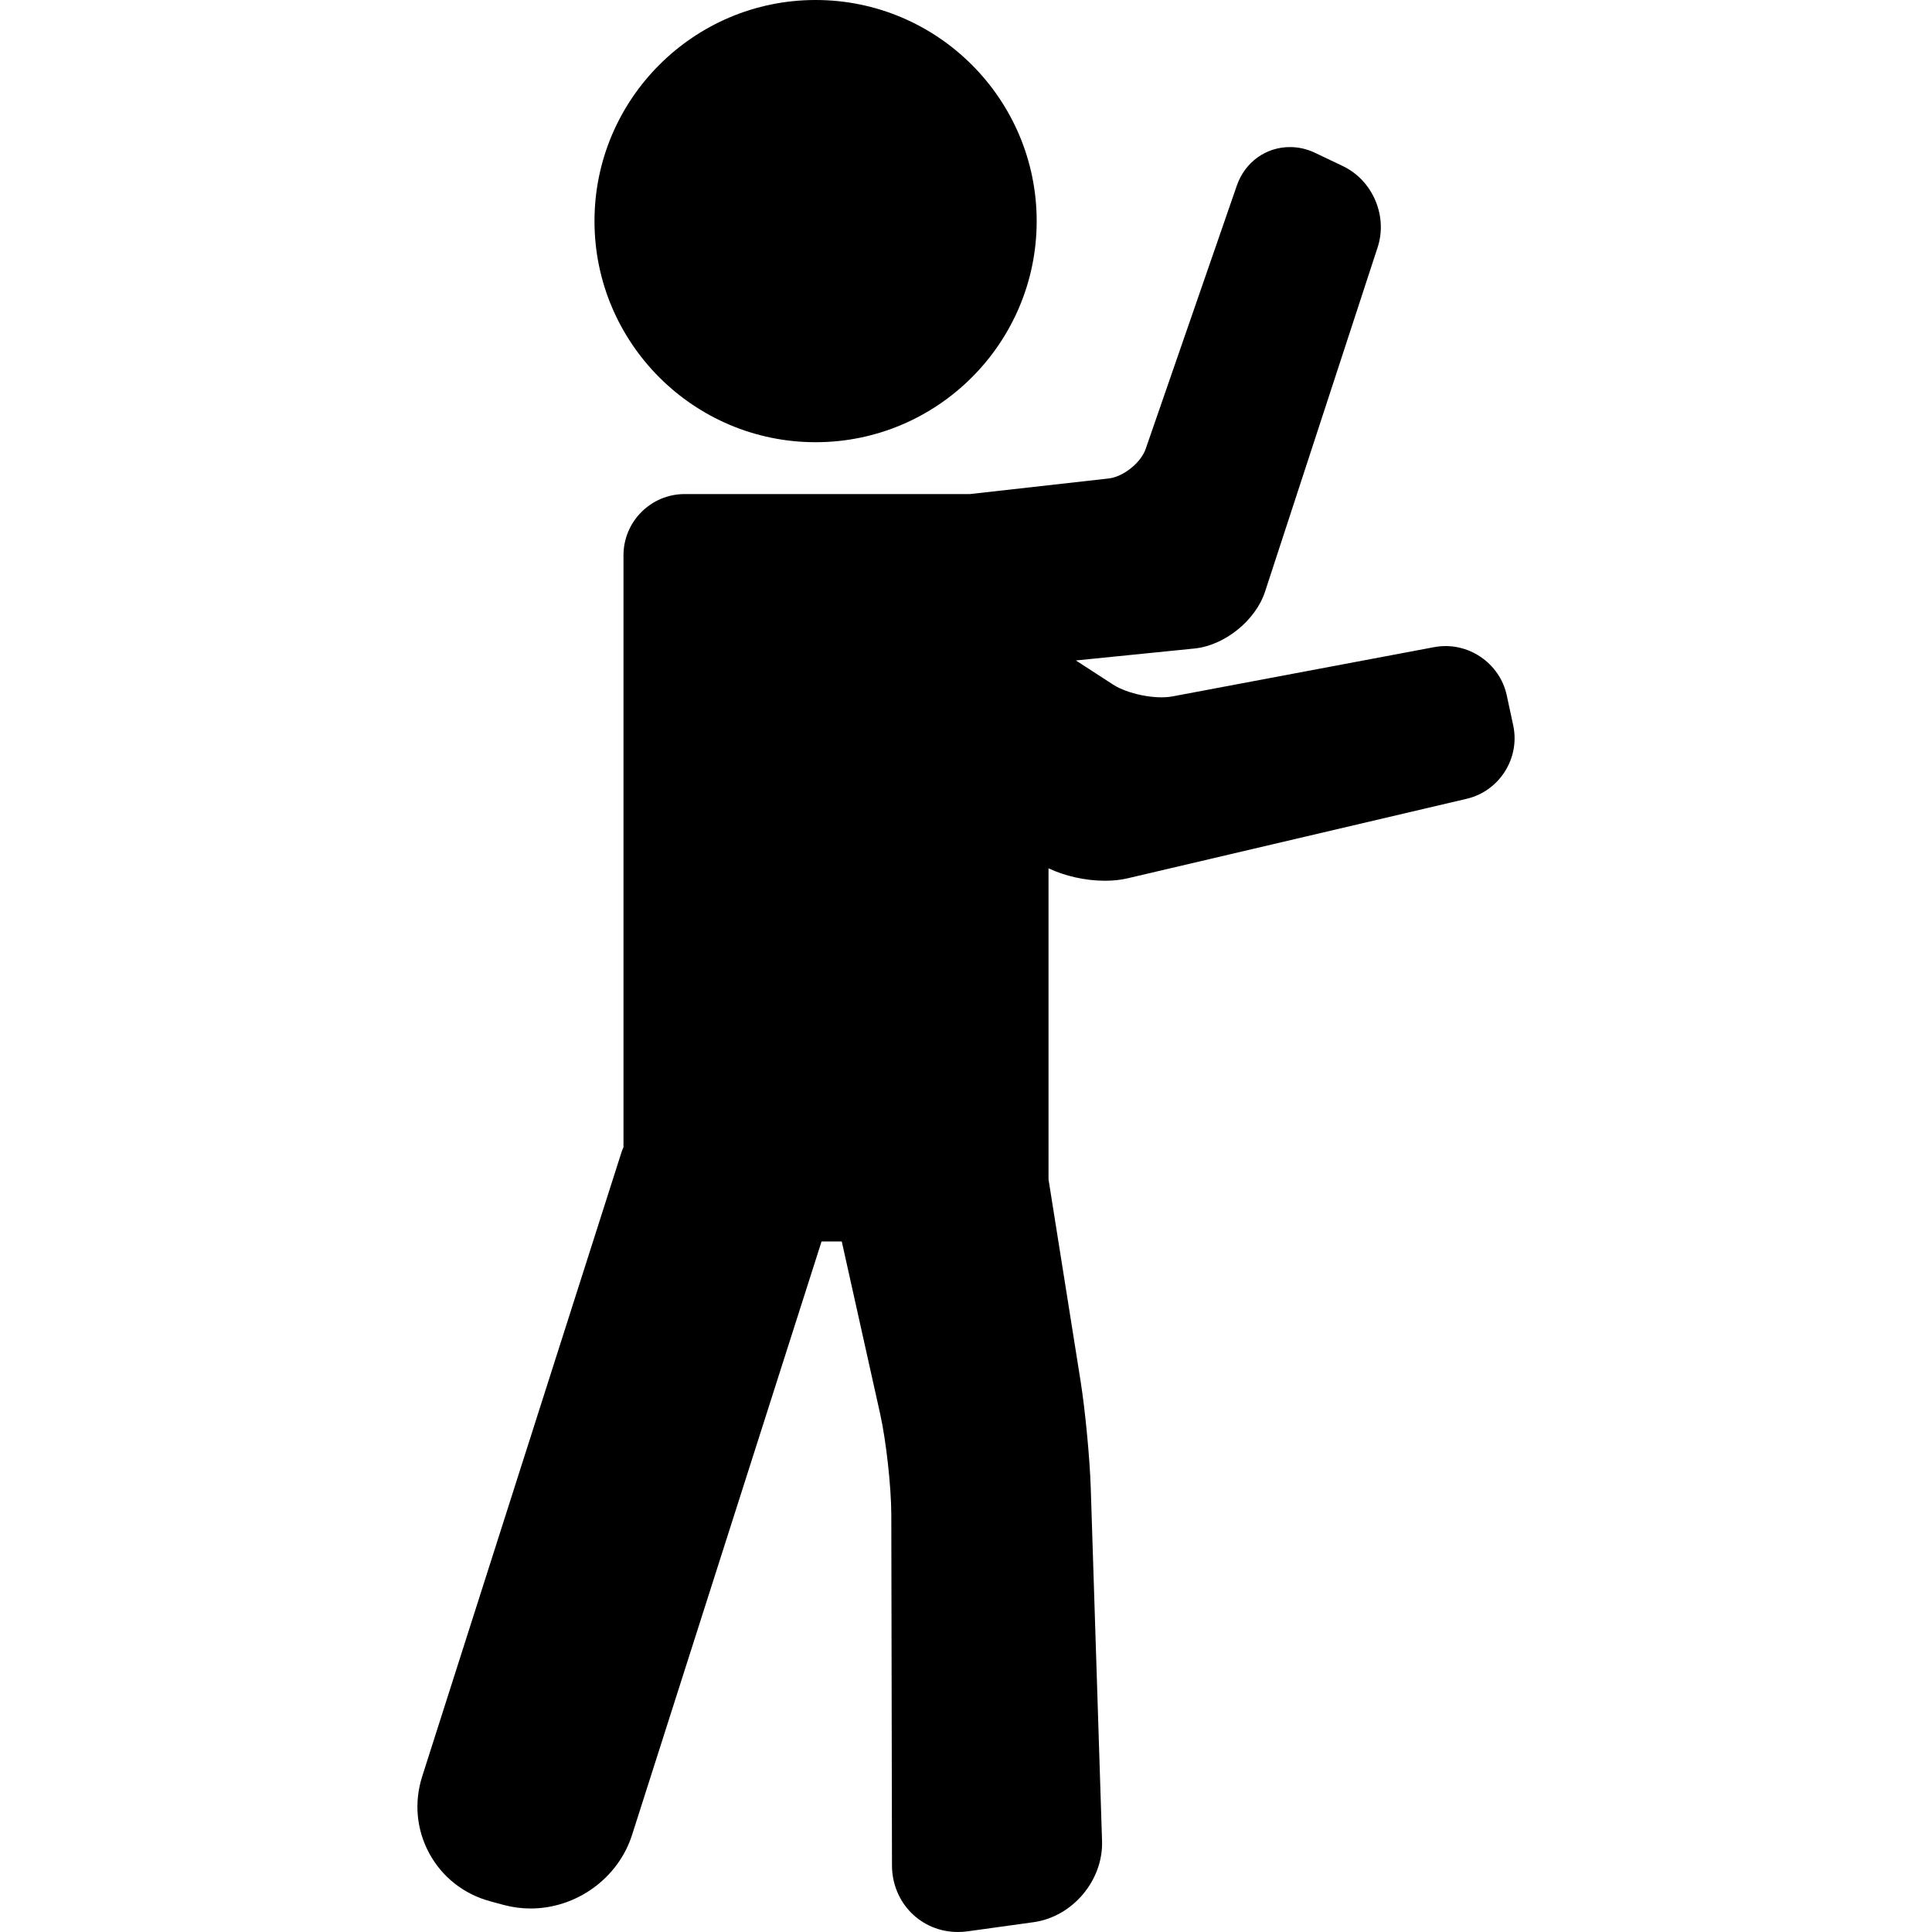
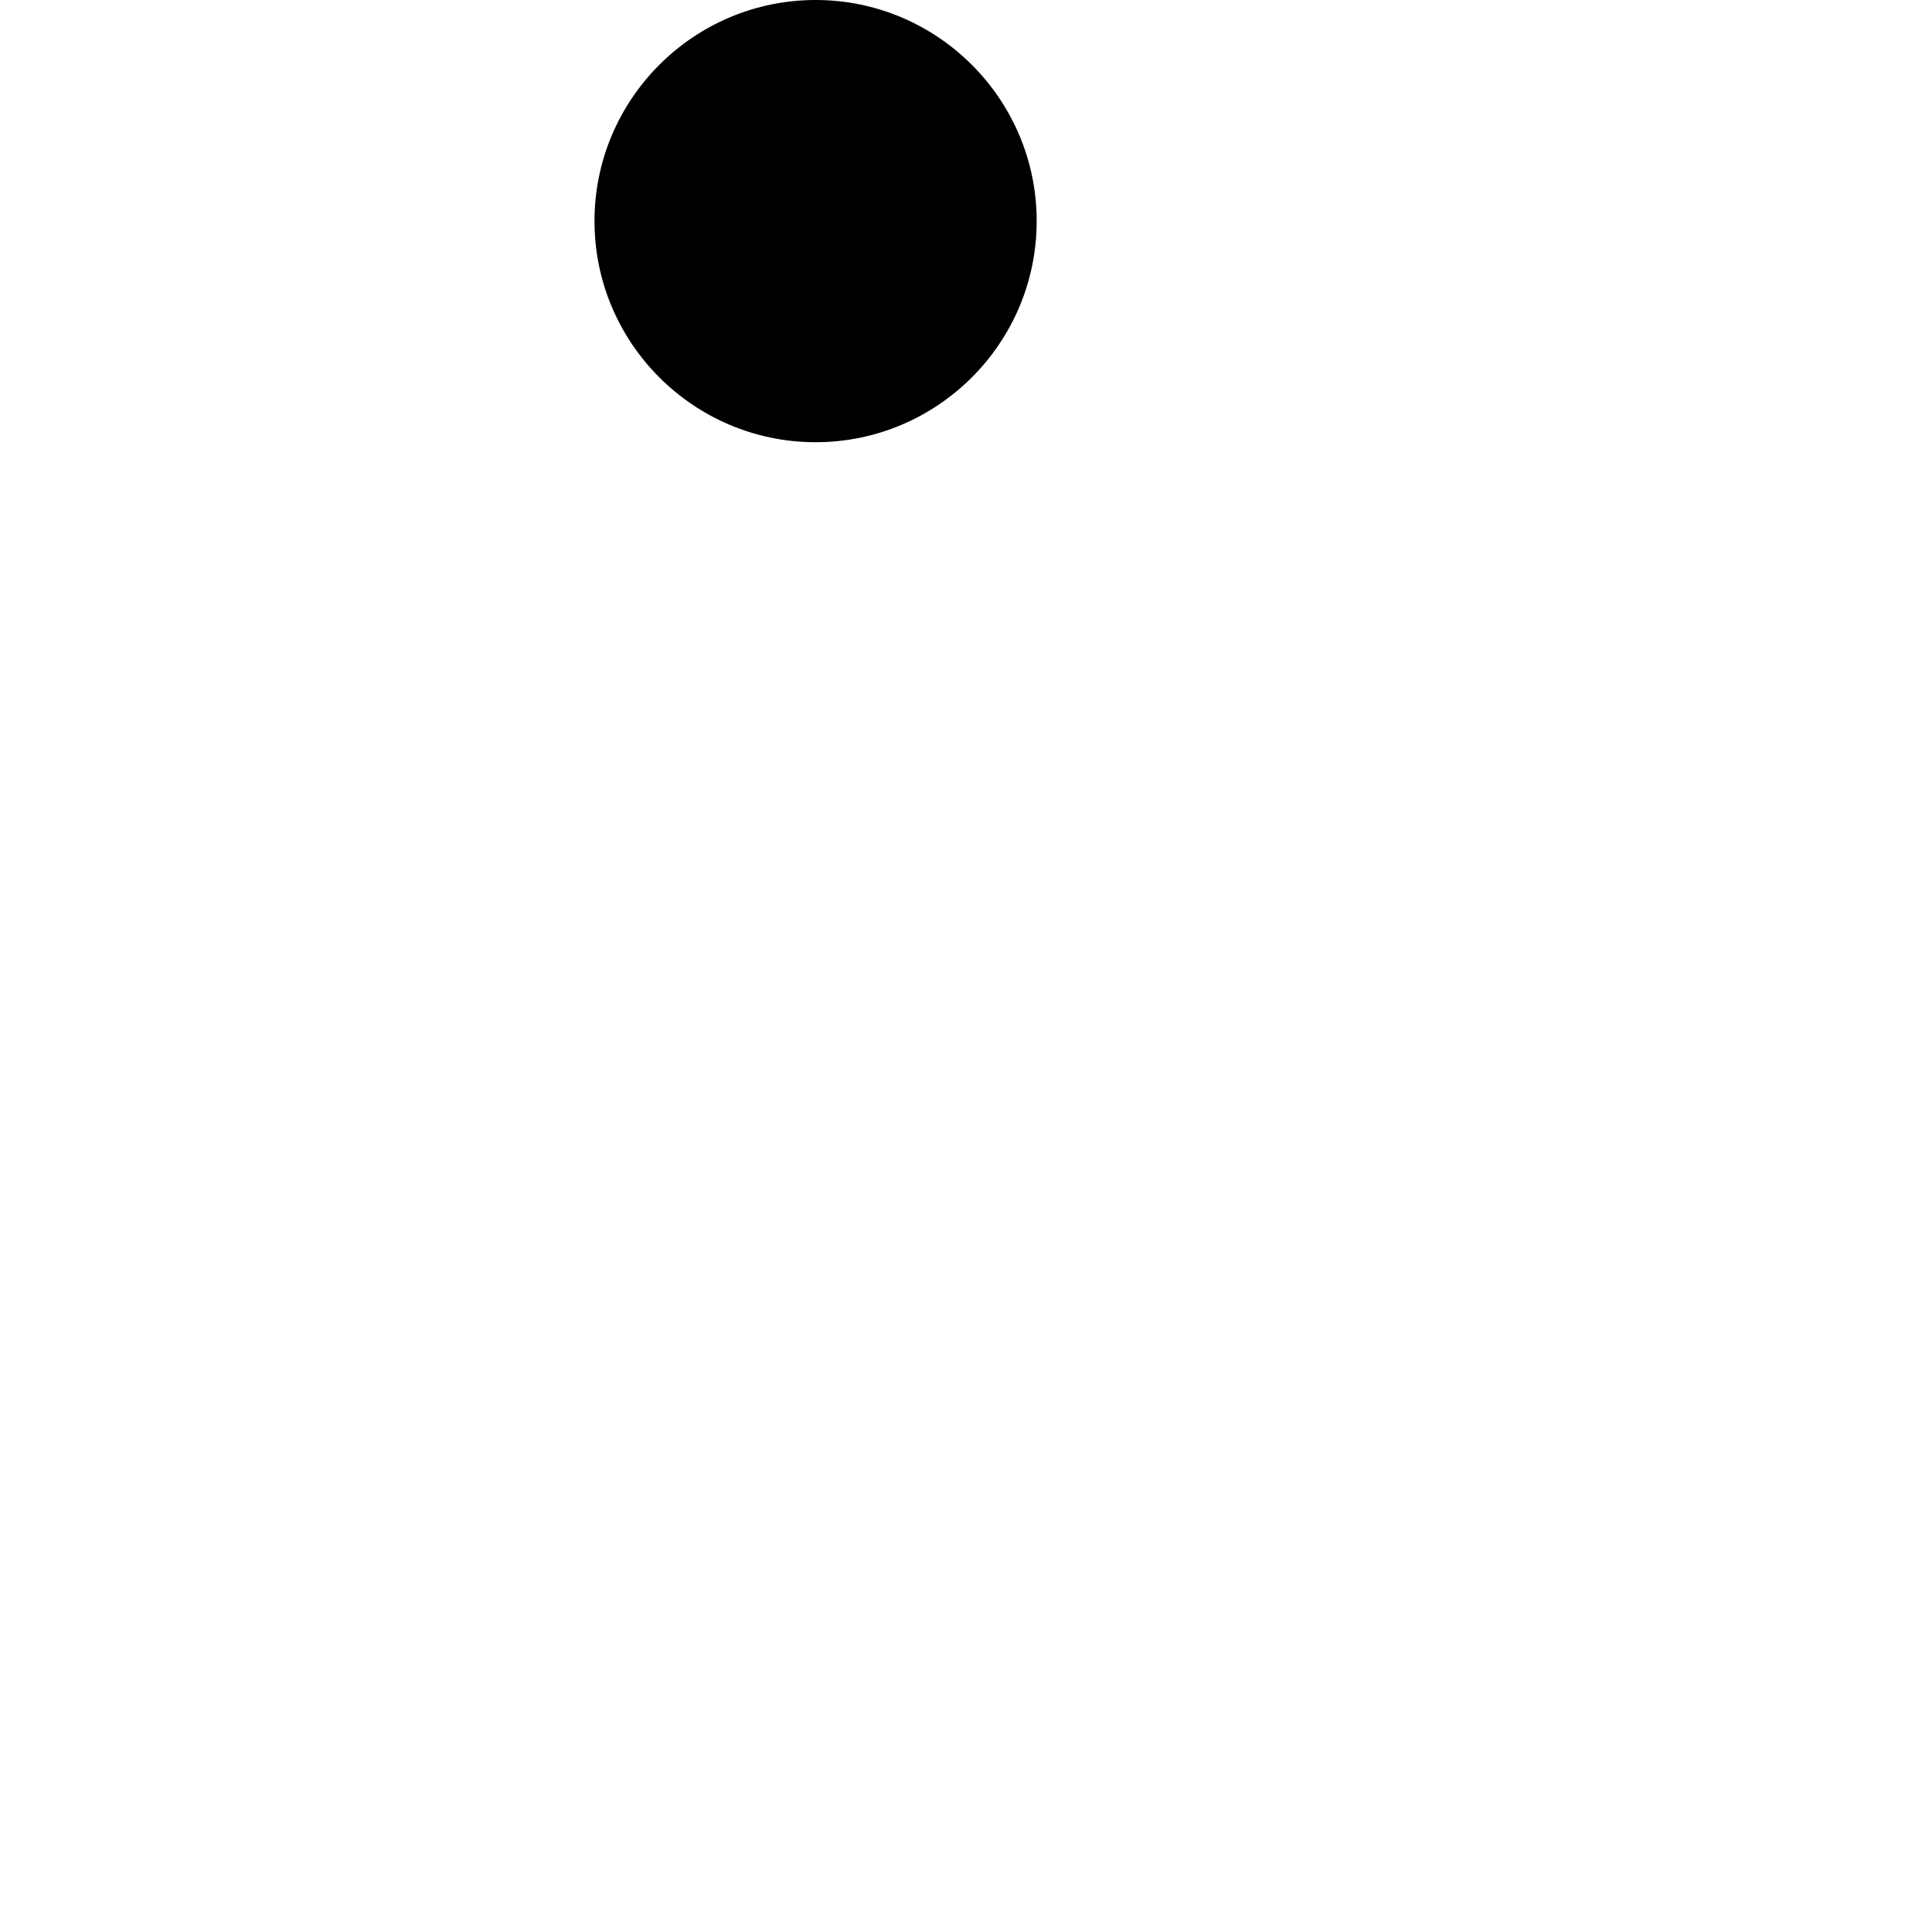
<svg xmlns="http://www.w3.org/2000/svg" fill="#000000" height="800px" width="800px" version="1.1" id="Capa_1" viewBox="0 0 94.684 94.684" xml:space="preserve">
  <g>
-     <path d="M74.16,35.549l-0.318-1.477c-0.339-1.575-1.91-2.662-3.549-2.358l-12.824,2.414c-0.874,0.167-2.236-0.134-2.915-0.575   l-1.827-1.185l5.808-0.585c1.479-0.148,3-1.372,3.462-2.785l5.52-16.882c0.501-1.534-0.247-3.28-1.704-3.975l-1.363-0.65   c-0.394-0.188-0.808-0.283-1.231-0.283c-1.185,0-2.207,0.741-2.604,1.888l-4.468,12.906c-0.234,0.677-1.097,1.367-1.809,1.447   l-6.798,0.764H33.556c-1.654,0-3,1.346-3,3v29.009c-0.024,0.067-0.059,0.128-0.081,0.196l-9.783,30.638   c-0.407,1.276-0.283,2.619,0.35,3.781s1.694,1.994,2.987,2.343l0.654,0.177c0.428,0.116,0.872,0.175,1.318,0.175   c2.251,0,4.296-1.481,4.974-3.603l9.288-29.087h0.99l1.882,8.452c0.293,1.32,0.543,3.574,0.546,4.923l0.033,17.202   c0.004,1.831,1.423,3.265,3.23,3.265c0.16,0,0.322-0.011,0.488-0.034l3.223-0.447c1.911-0.266,3.416-2.051,3.354-3.979   l-0.552-17.267c-0.046-1.467-0.272-3.841-0.503-5.292l-1.568-9.863V42.554c0.797,0.377,1.799,0.61,2.766,0.61   c0.399,0,0.771-0.04,1.104-0.118l16.629-3.9C73.485,38.77,74.506,37.157,74.16,35.549z" />
    <path d="M39.971,21.672c5.975,0,10.835-4.861,10.835-10.836S45.946,0,39.971,0c-5.975,0-10.836,4.861-10.836,10.836   S33.996,21.672,39.971,21.672z" />
  </g>
</svg>